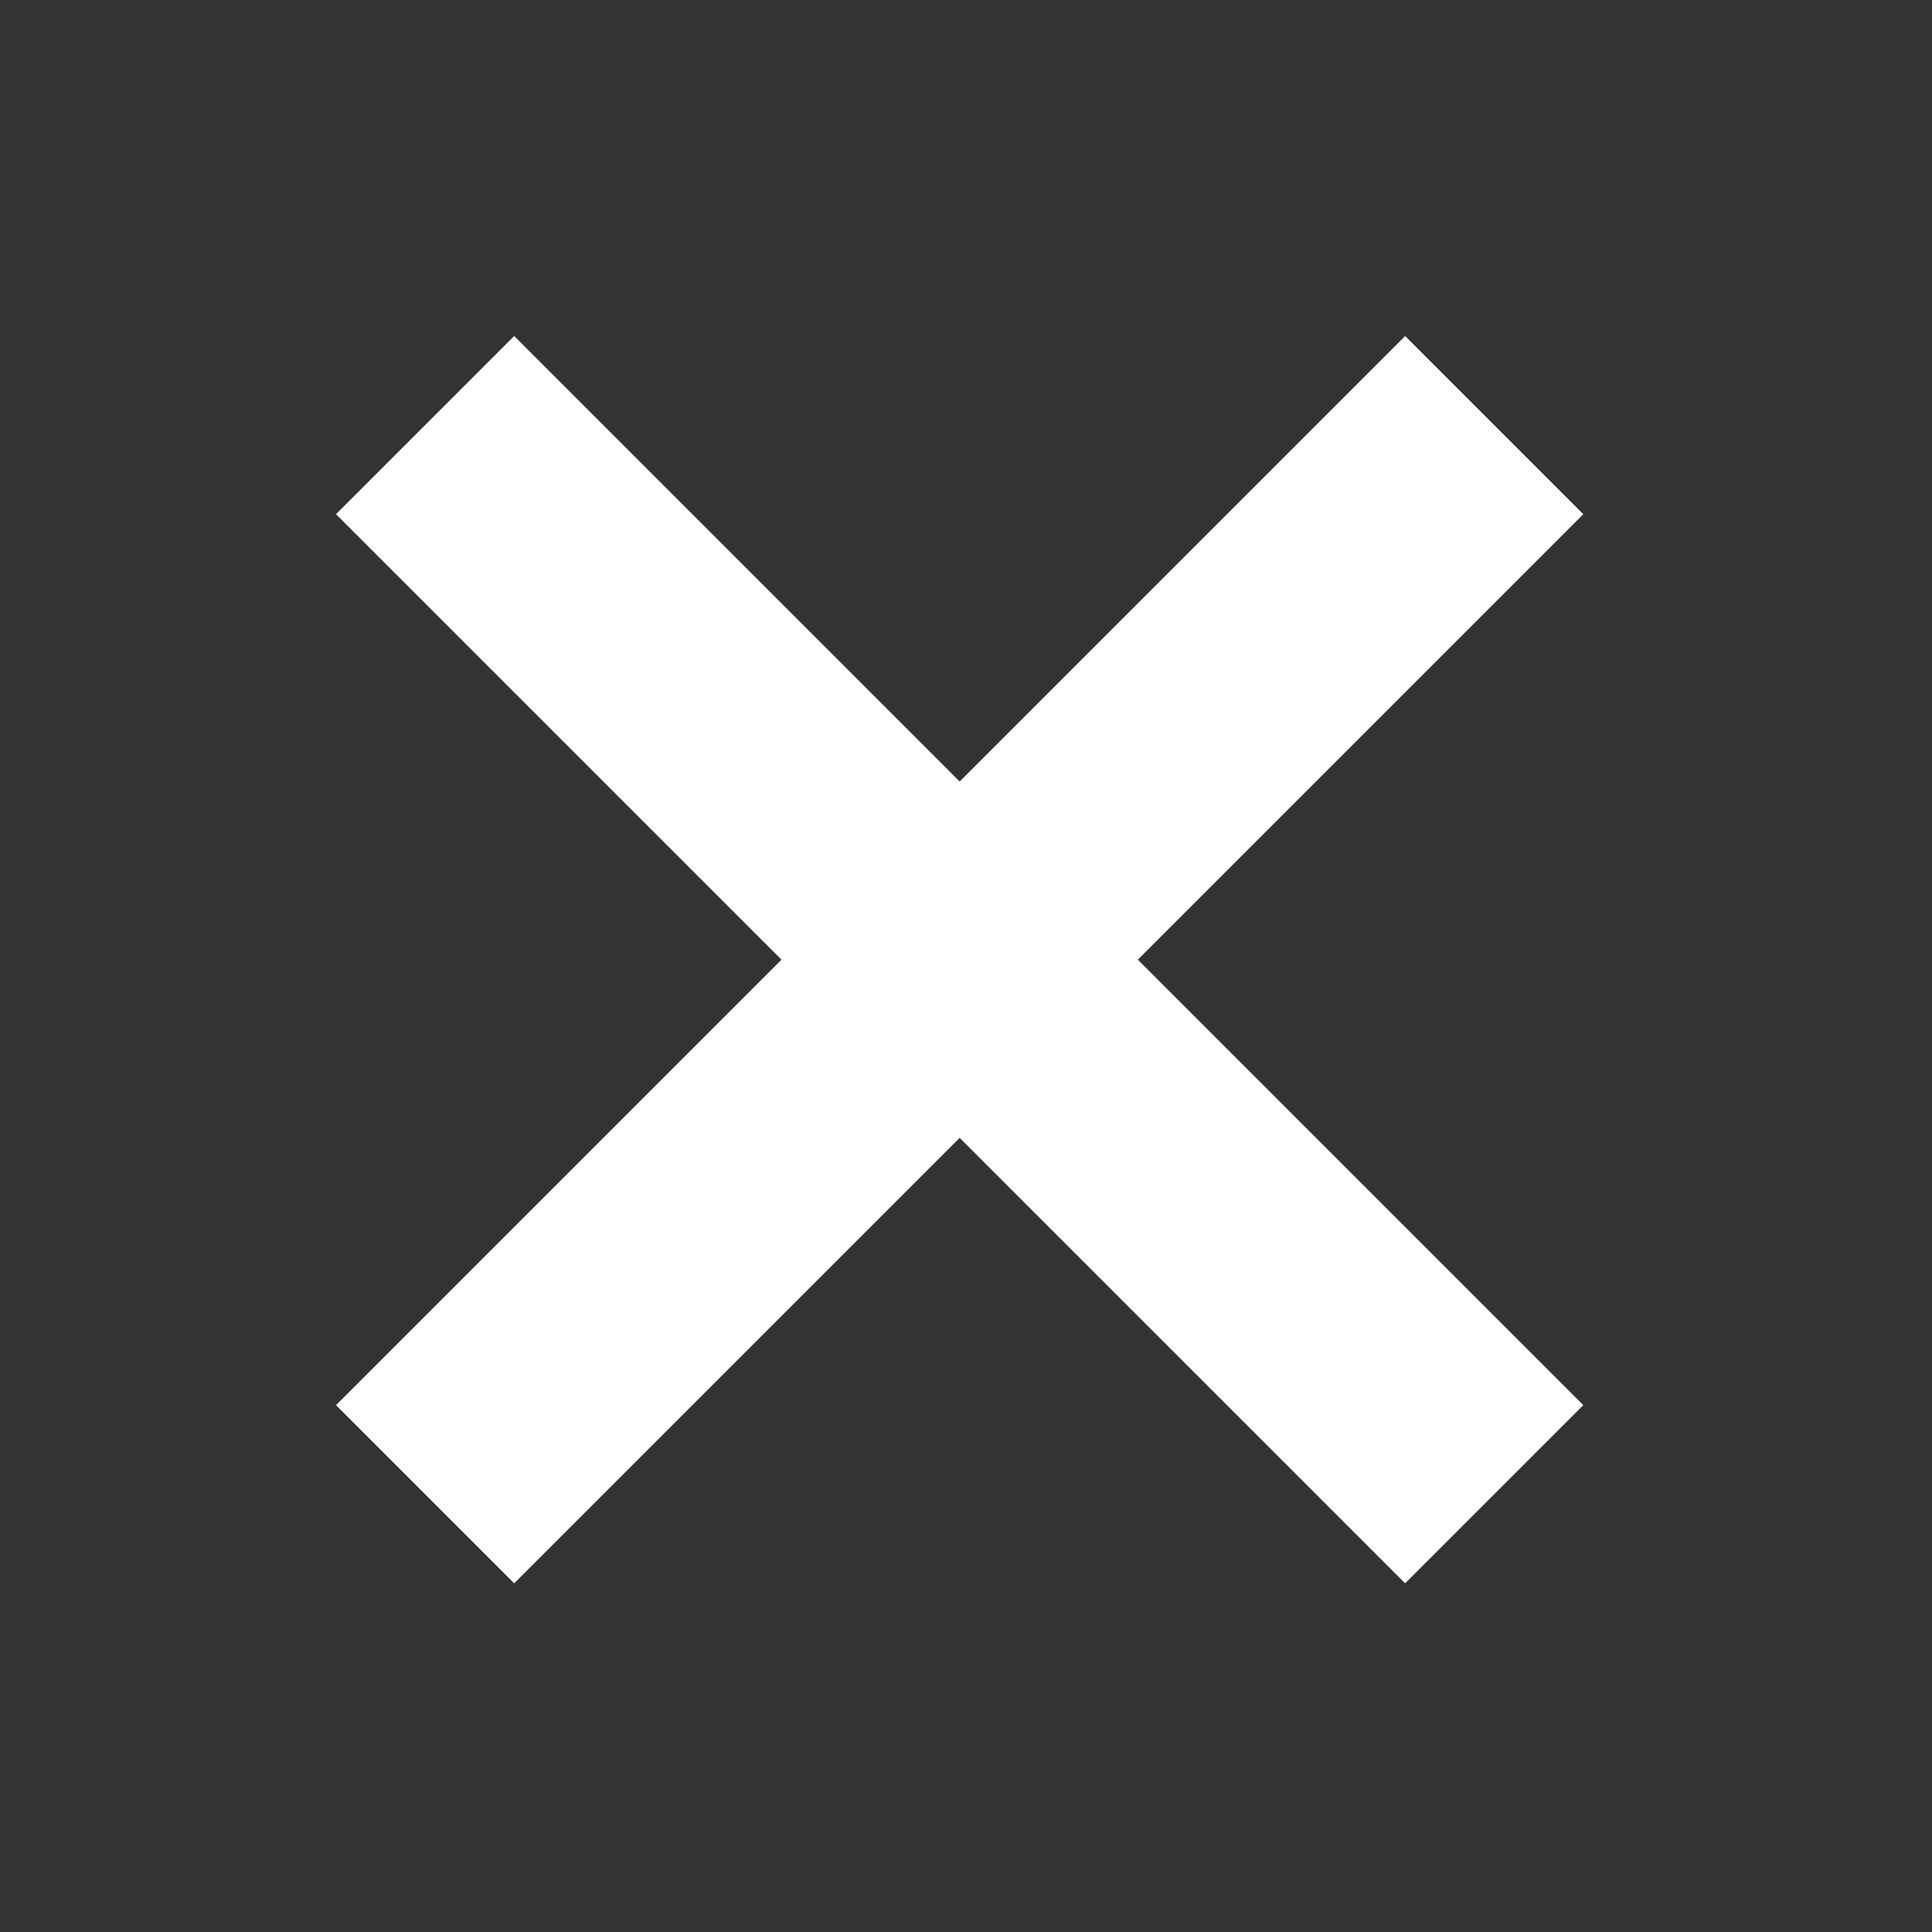
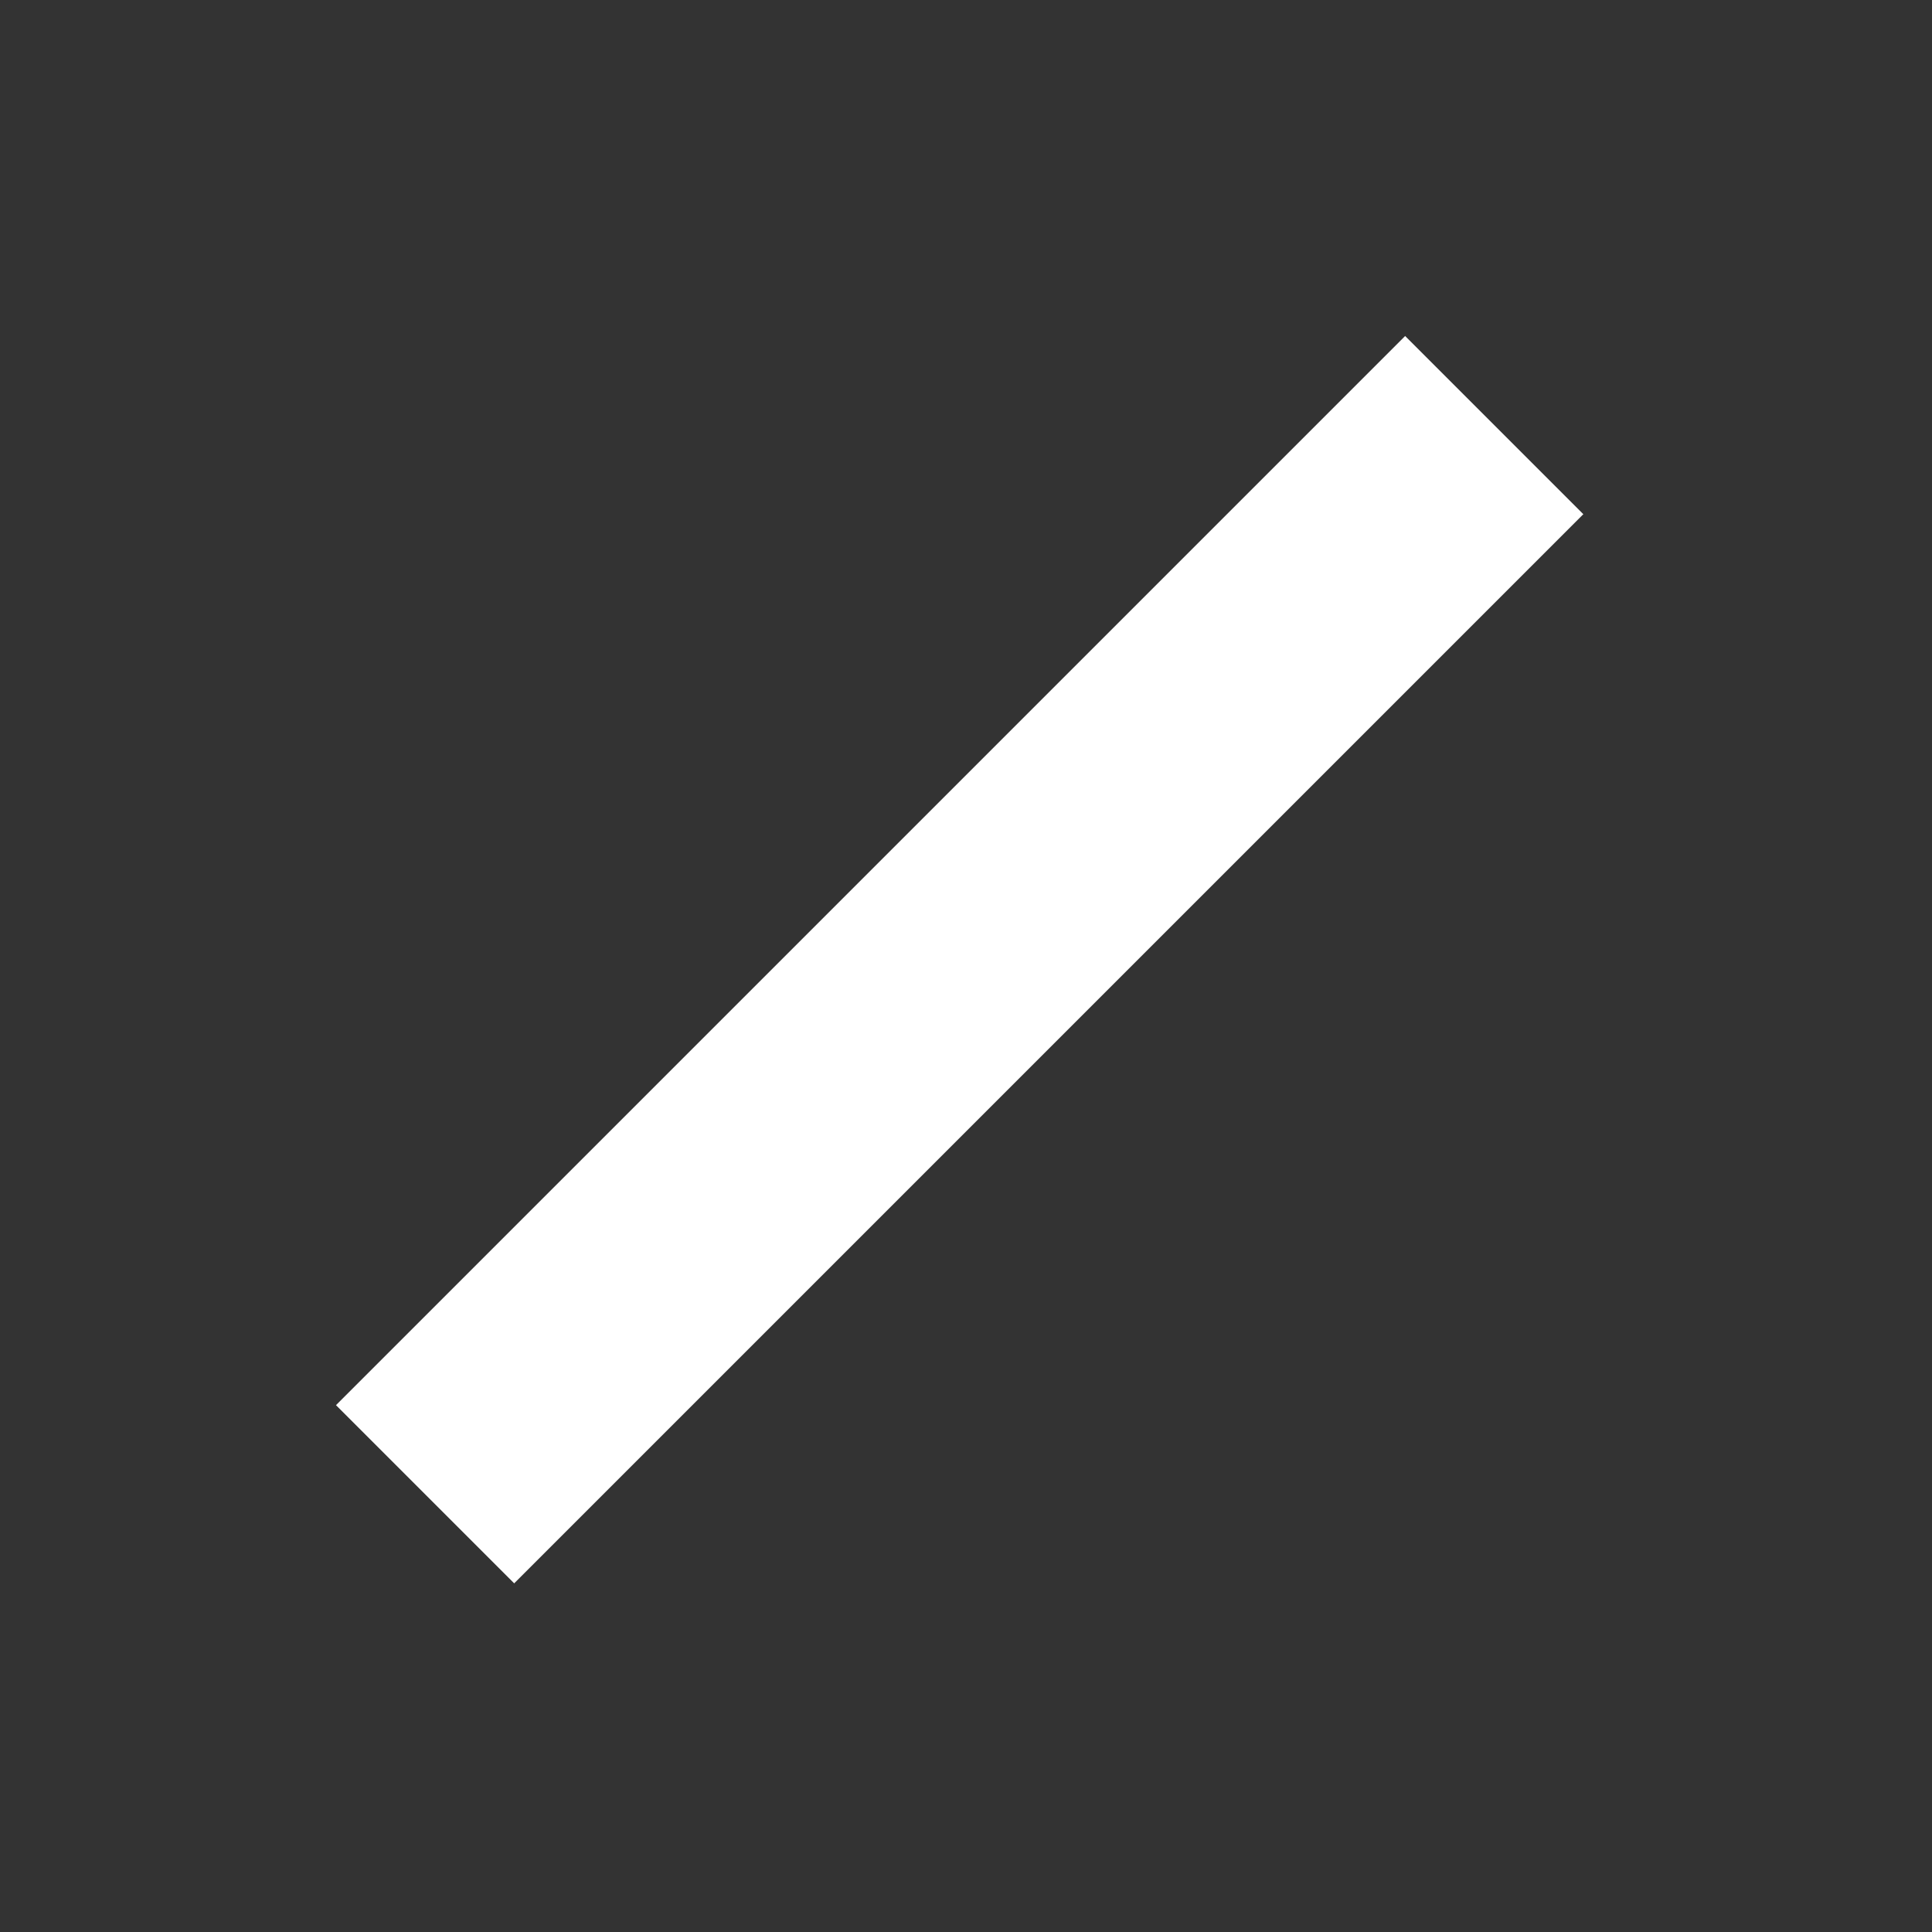
<svg xmlns="http://www.w3.org/2000/svg" width="23" height="23" viewBox="0 0 23 23" fill="none">
  <rect x="0" y="0" width="23" height="23" fill="#333333" stroke="none" />
-   <rect x="6.121" y="4" width="18" height="3" transform="rotate(45 6.121 4)" fill="white" />
  <rect x="4" y="16.728" width="18" height="3" transform="rotate(-45 4 16.728)" fill="white" />
</svg>